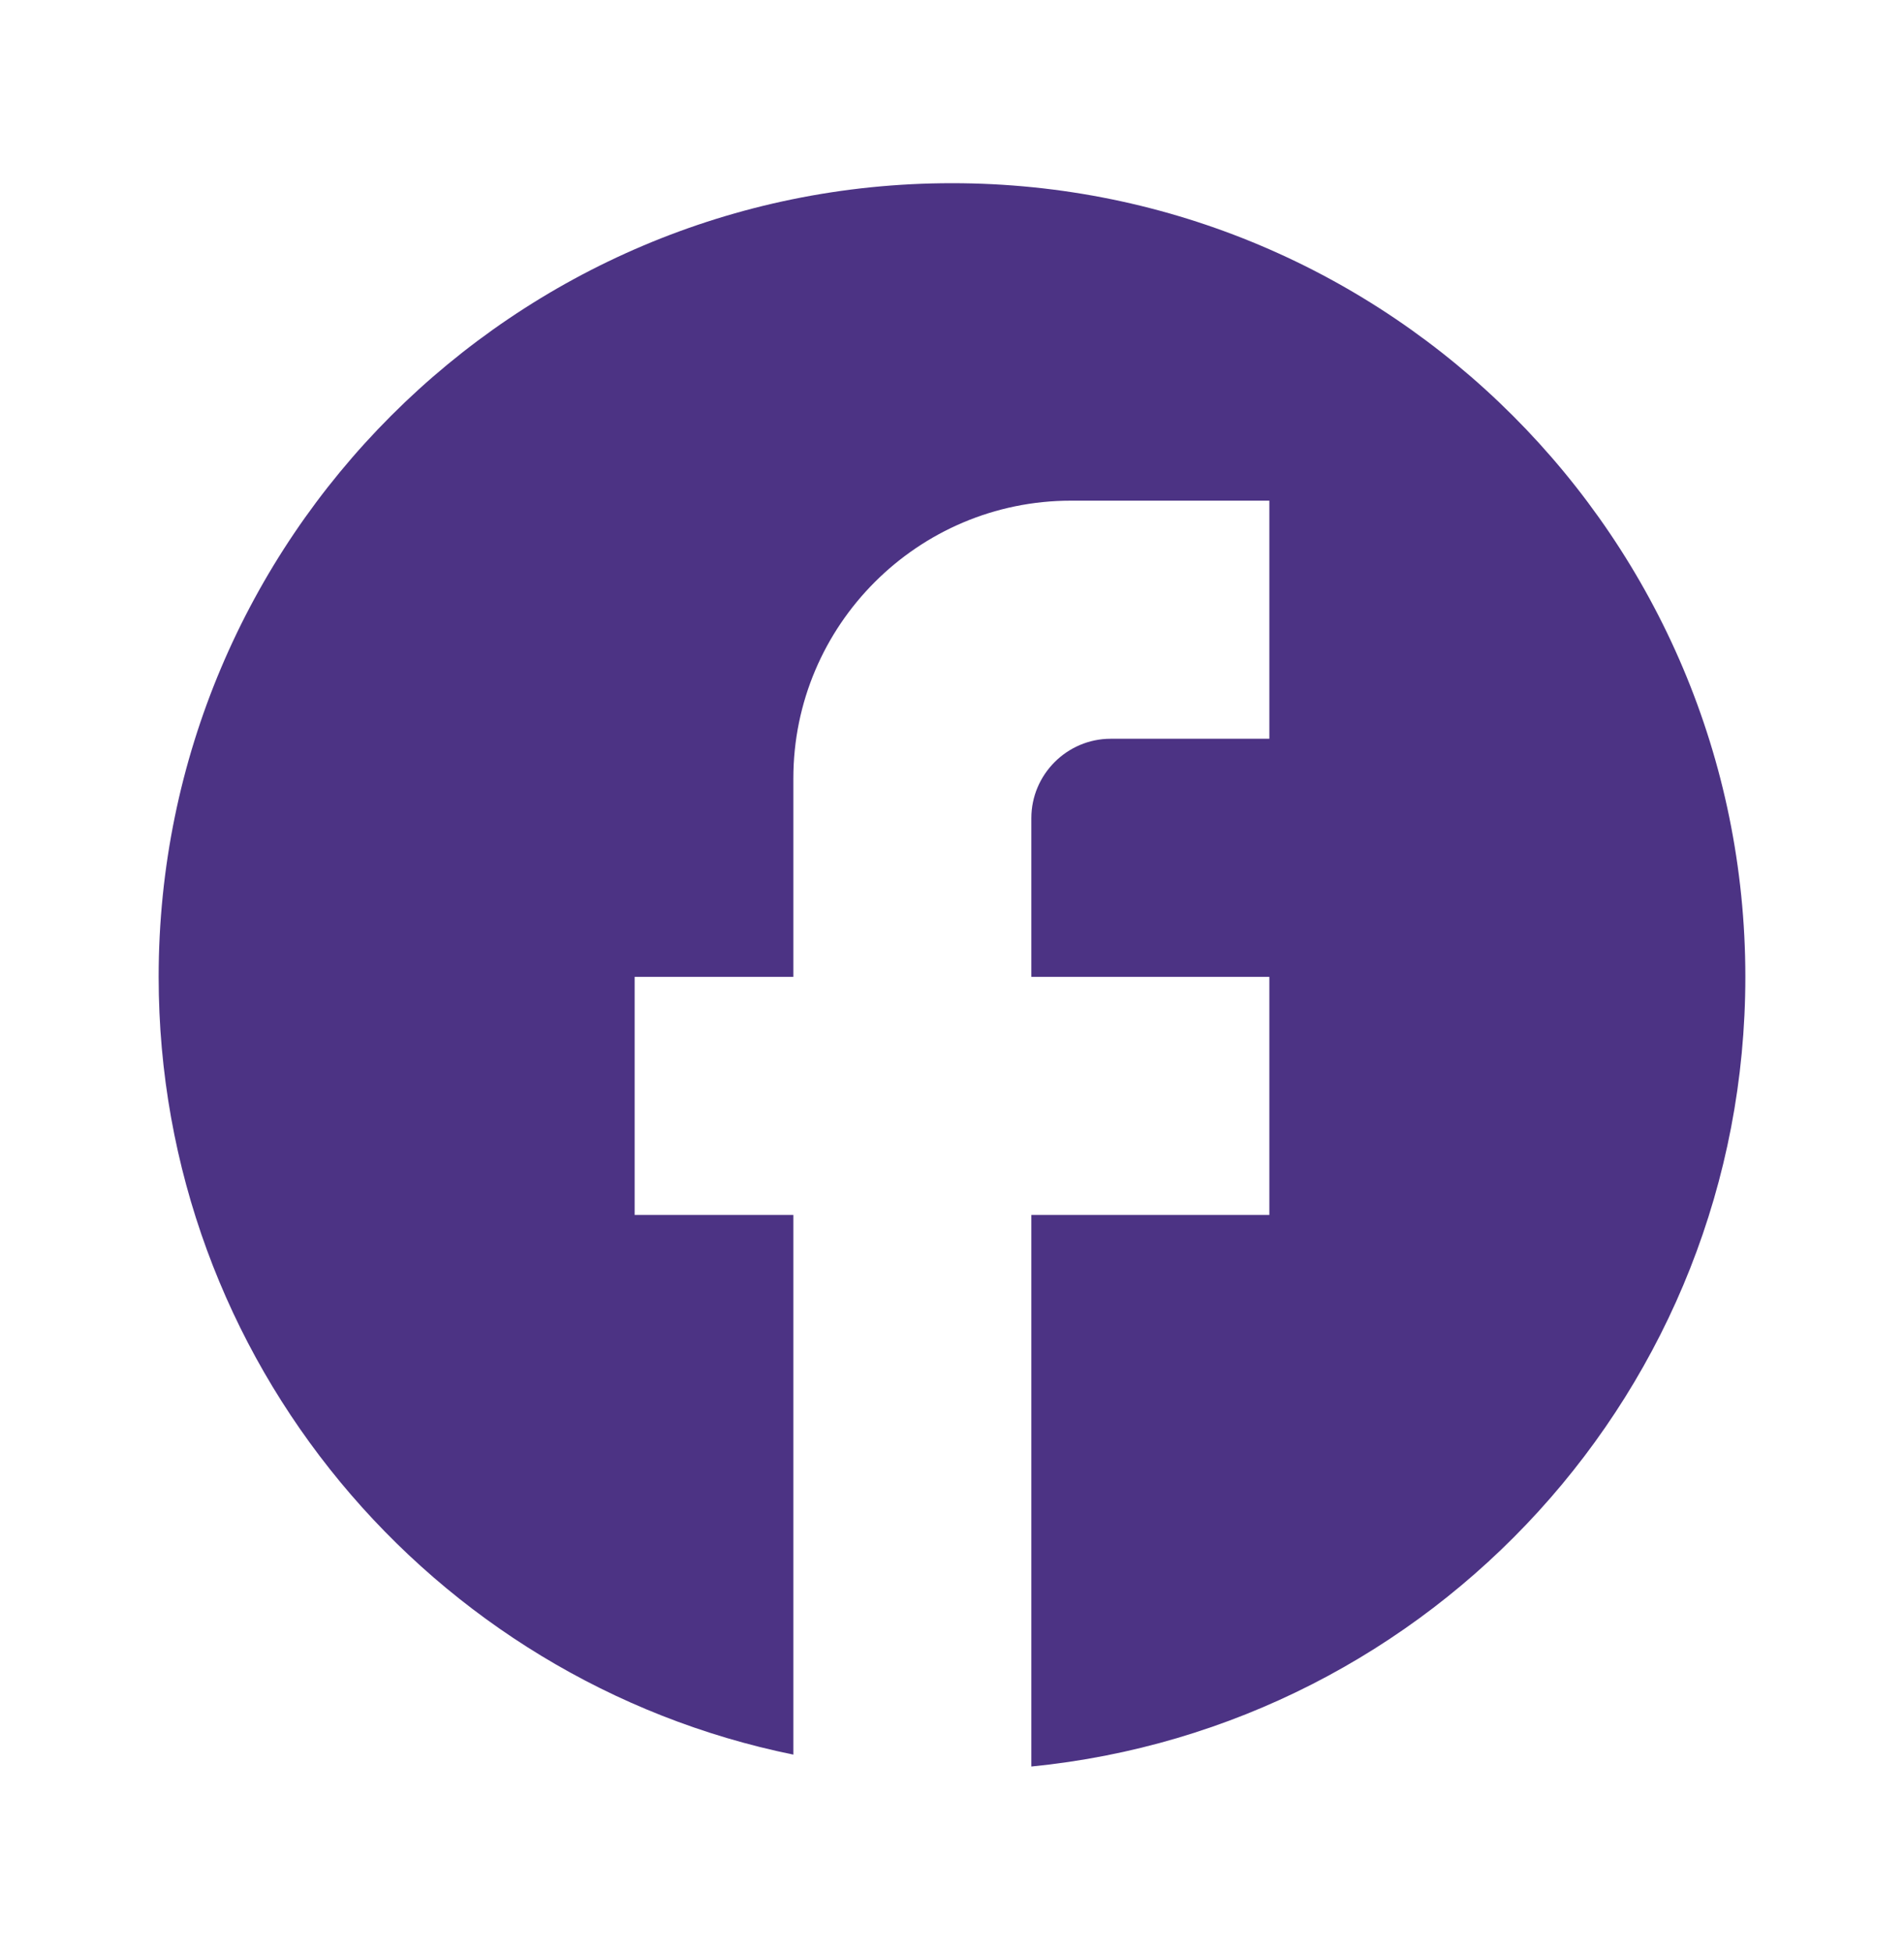
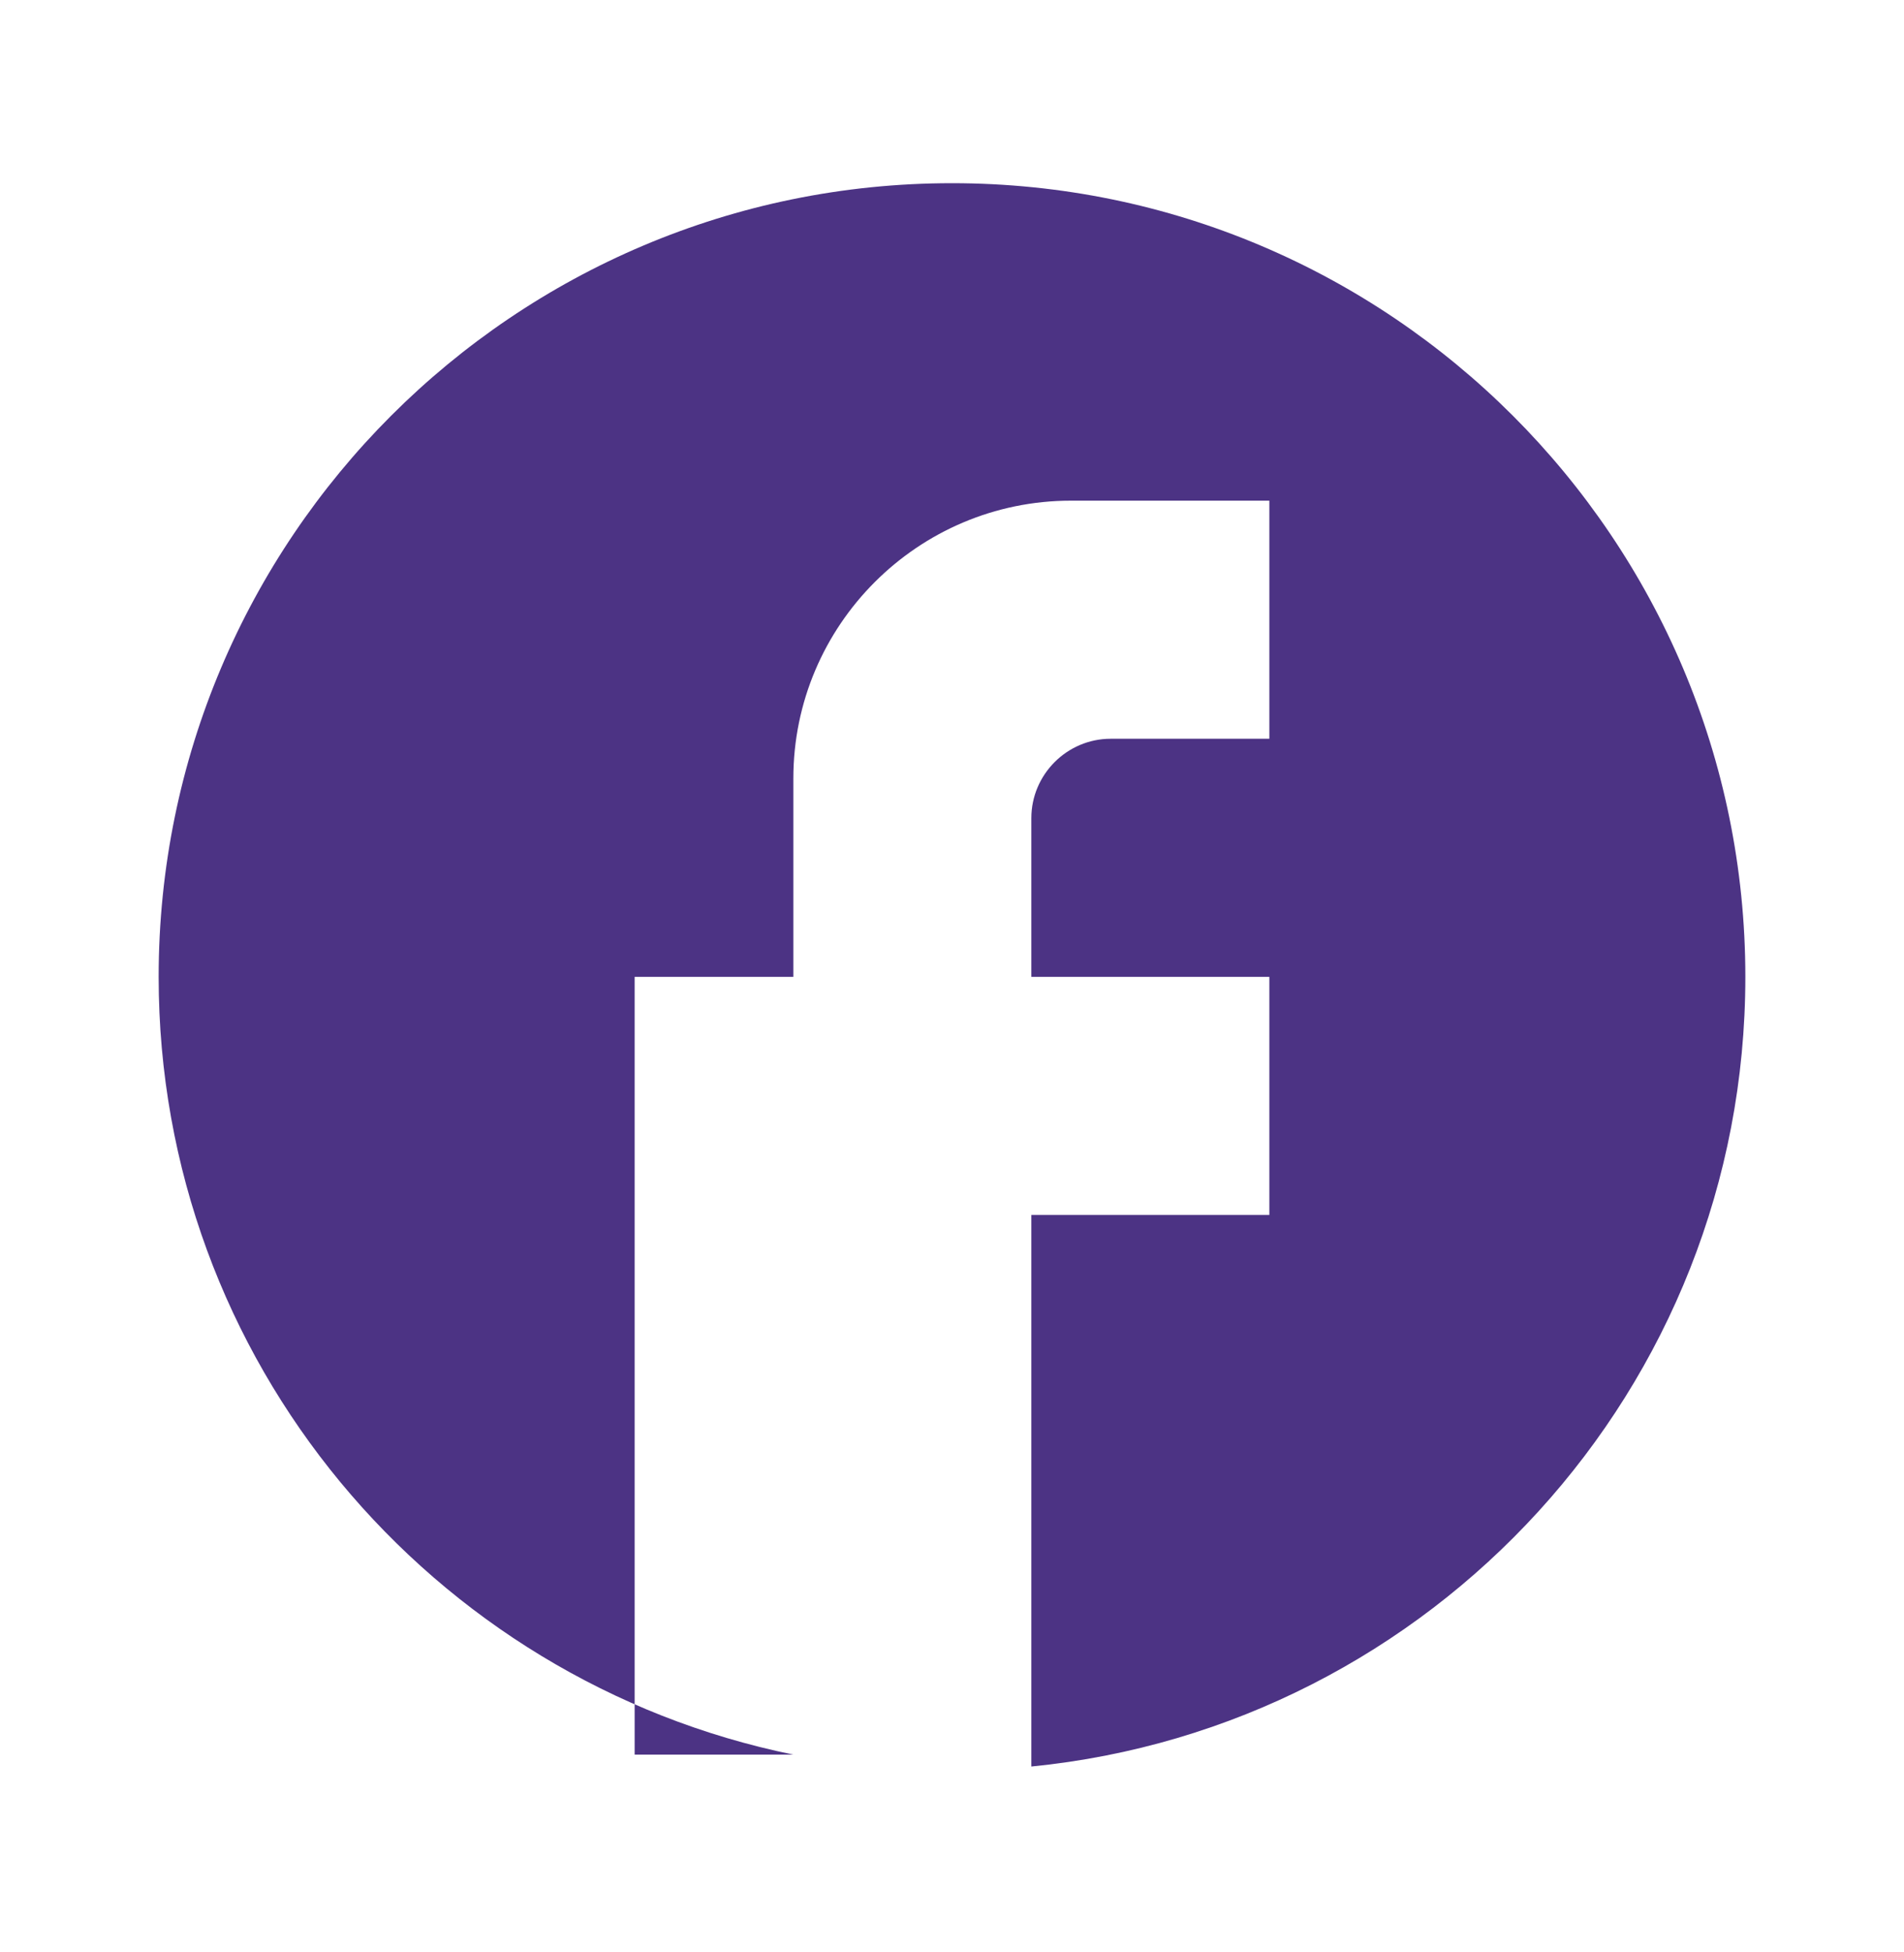
<svg xmlns="http://www.w3.org/2000/svg" width="40" height="41" viewBox="0 0 40 41" fill="none">
-   <path d="M36.667 20.514C36.667 11.314 29.2 3.847 20 3.847C10.8 3.847 3.333 11.314 3.333 20.514C3.333 28.581 9.067 35.297 16.667 36.847V25.514H13.333V20.514H16.667V16.347C16.667 13.13 19.283 10.514 22.5 10.514H26.667V15.514H23.333C22.417 15.514 21.667 16.264 21.667 17.18V20.514H26.667V25.514H21.667V37.097C30.083 36.264 36.667 29.164 36.667 20.514Z" fill="#4C3384" />
+   <path d="M36.667 20.514C36.667 11.314 29.2 3.847 20 3.847C10.8 3.847 3.333 11.314 3.333 20.514C3.333 28.581 9.067 35.297 16.667 36.847H13.333V20.514H16.667V16.347C16.667 13.13 19.283 10.514 22.5 10.514H26.667V15.514H23.333C22.417 15.514 21.667 16.264 21.667 17.18V20.514H26.667V25.514H21.667V37.097C30.083 36.264 36.667 29.164 36.667 20.514Z" fill="#4C3384" />
</svg>